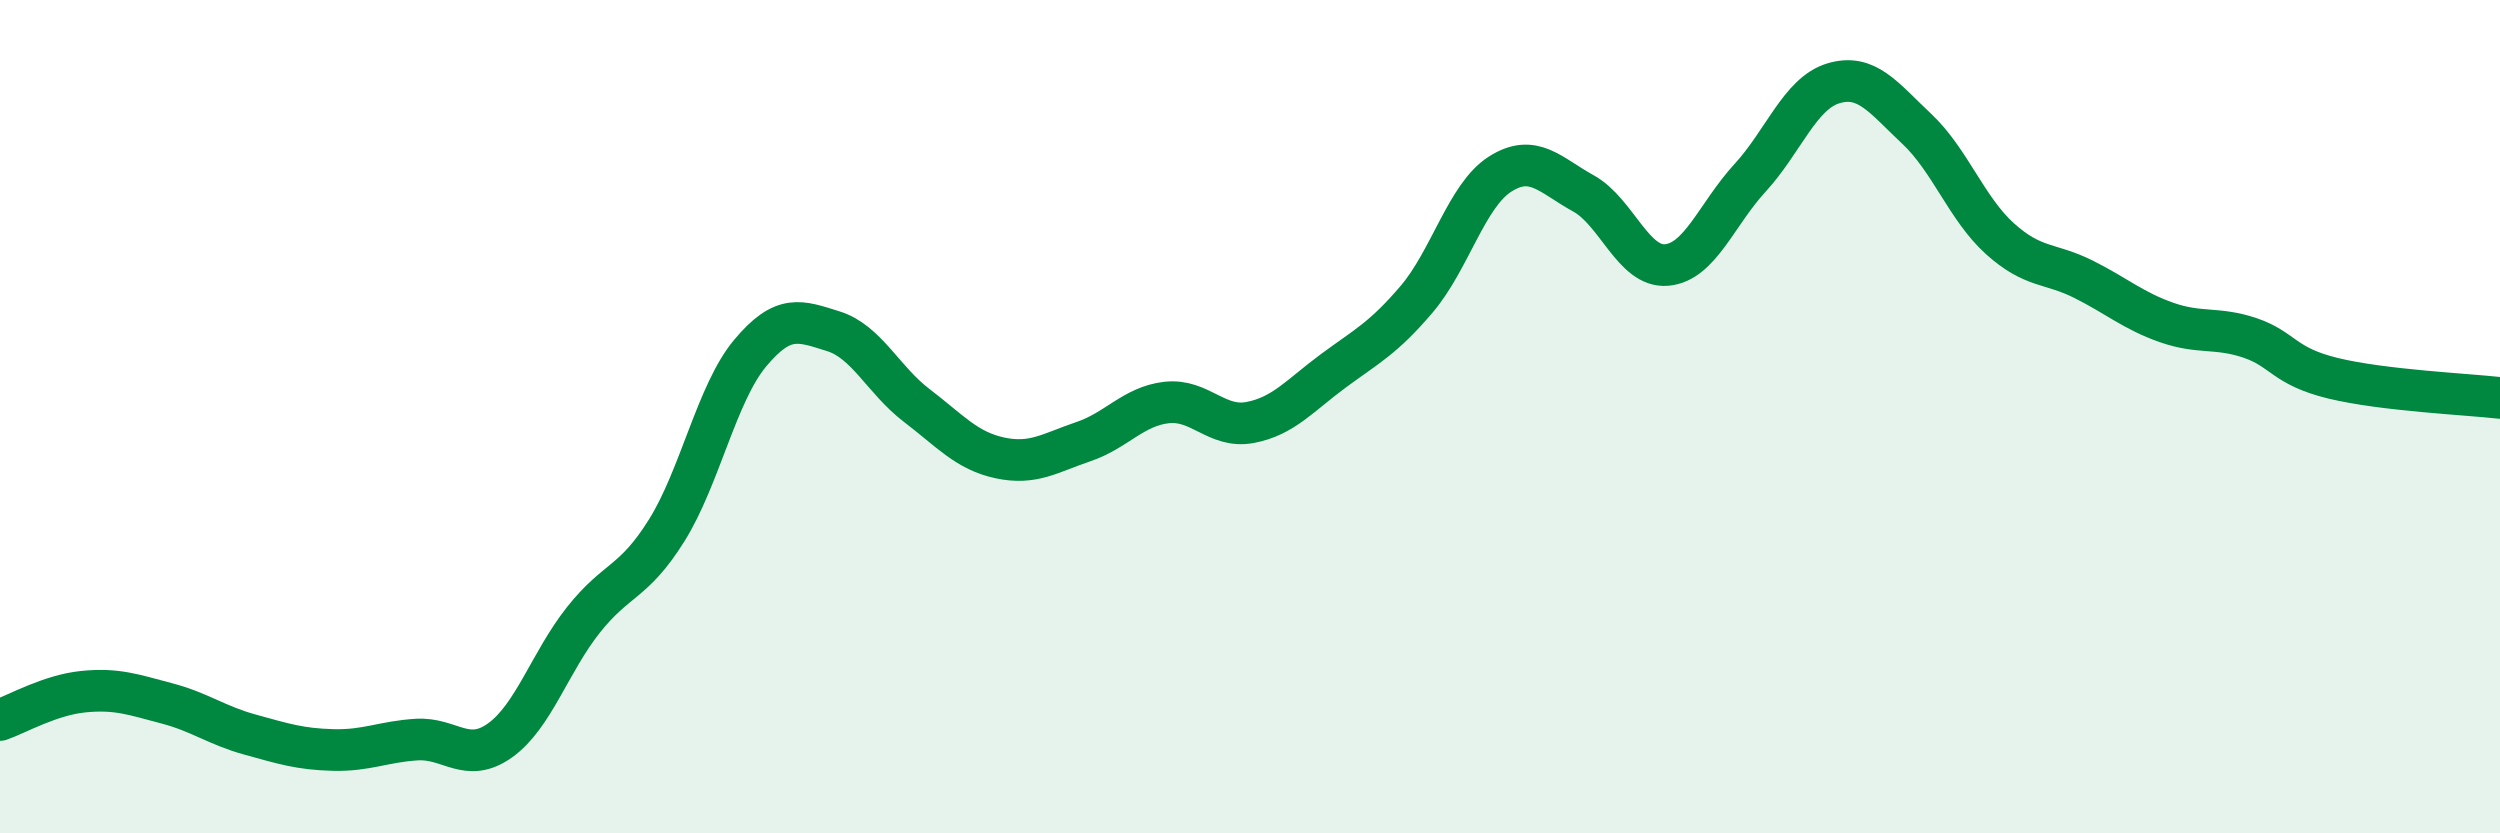
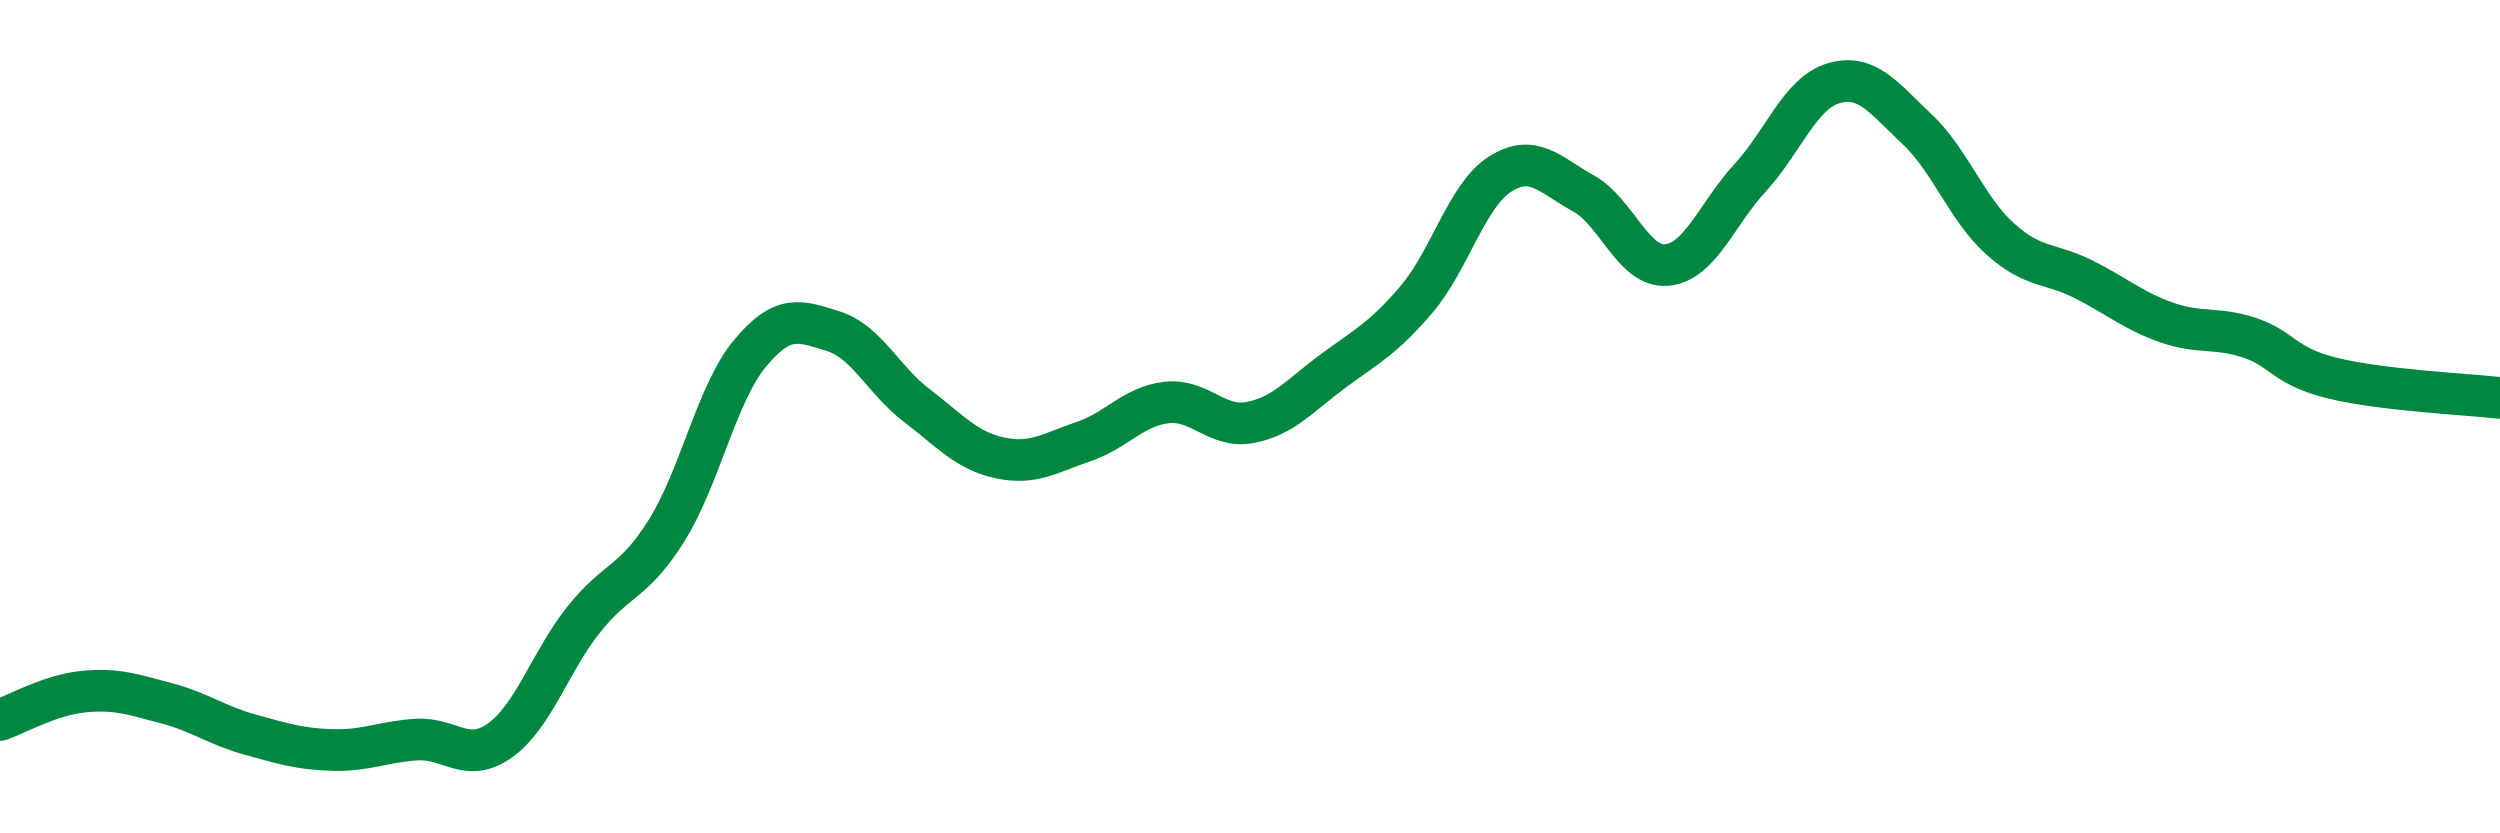
<svg xmlns="http://www.w3.org/2000/svg" width="60" height="20" viewBox="0 0 60 20">
-   <path d="M 0,17.28 C 0.4,17.14 1.2,16.68 2,16.6 C 2.8,16.52 3.2,16.67 4,16.88 C 4.8,17.09 5.2,17.41 6,17.63 C 6.8,17.85 7.2,17.98 8,18 C 8.8,18.02 9.2,17.8 10,17.75 C 10.8,17.7 11.2,18.34 12,17.77 C 12.8,17.2 13.2,15.89 14,14.88 C 14.8,13.87 15.2,14.01 16,12.73 C 16.8,11.45 17.2,9.44 18,8.48 C 18.8,7.52 19.2,7.7 20,7.95 C 20.8,8.2 21.2,9.12 22,9.73 C 22.8,10.34 23.2,10.82 24,10.99 C 24.8,11.16 25.2,10.87 26,10.6 C 26.8,10.33 27.2,9.75 28,9.66 C 28.8,9.57 29.2,10.29 30,10.14 C 30.8,9.99 31.2,9.49 32,8.9 C 32.8,8.31 33.2,8.12 34,7.18 C 34.8,6.24 35.2,4.69 36,4.18 C 36.8,3.67 37.2,4.2 38,4.64 C 38.8,5.08 39.2,6.43 40,6.36 C 40.8,6.29 41.2,5.14 42,4.27 C 42.8,3.4 43.2,2.24 44,2 C 44.8,1.76 45.2,2.34 46,3.09 C 46.8,3.84 47.2,5.01 48,5.73 C 48.8,6.45 49.2,6.3 50,6.7 C 50.8,7.1 51.2,7.46 52,7.74 C 52.8,8.02 53.2,7.84 54,8.11 C 54.8,8.38 54.8,8.79 56,9.08 C 57.2,9.37 59.2,9.46 60,9.55L60 20L0 20Z" fill="#008740" opacity="0.1" stroke-linecap="round" stroke-linejoin="round" />
  <path d="M 0,17.28 C 0.4,17.14 1.2,16.68 2,16.6 C 2.8,16.52 3.2,16.67 4,16.88 C 4.8,17.09 5.2,17.41 6,17.63 C 6.8,17.85 7.2,17.98 8,18 C 8.8,18.02 9.2,17.8 10,17.75 C 10.8,17.7 11.2,18.34 12,17.77 C 12.8,17.2 13.2,15.89 14,14.88 C 14.8,13.87 15.2,14.01 16,12.73 C 16.8,11.45 17.2,9.44 18,8.48 C 18.8,7.52 19.2,7.7 20,7.95 C 20.8,8.2 21.2,9.12 22,9.73 C 22.8,10.34 23.2,10.82 24,10.99 C 24.8,11.16 25.2,10.87 26,10.6 C 26.8,10.33 27.2,9.75 28,9.66 C 28.8,9.57 29.2,10.29 30,10.14 C 30.8,9.99 31.2,9.49 32,8.9 C 32.8,8.31 33.2,8.12 34,7.18 C 34.8,6.24 35.2,4.69 36,4.18 C 36.8,3.67 37.2,4.2 38,4.64 C 38.8,5.08 39.2,6.43 40,6.36 C 40.8,6.29 41.2,5.14 42,4.27 C 42.8,3.4 43.2,2.24 44,2 C 44.8,1.76 45.2,2.34 46,3.09 C 46.8,3.84 47.2,5.01 48,5.73 C 48.8,6.45 49.2,6.3 50,6.7 C 50.8,7.1 51.2,7.46 52,7.74 C 52.8,8.02 53.2,7.84 54,8.11 C 54.8,8.38 54.8,8.79 56,9.08 C 57.2,9.37 59.2,9.46 60,9.55" stroke="#008740" stroke-width="1" fill="none" stroke-linecap="round" stroke-linejoin="round" />
</svg>